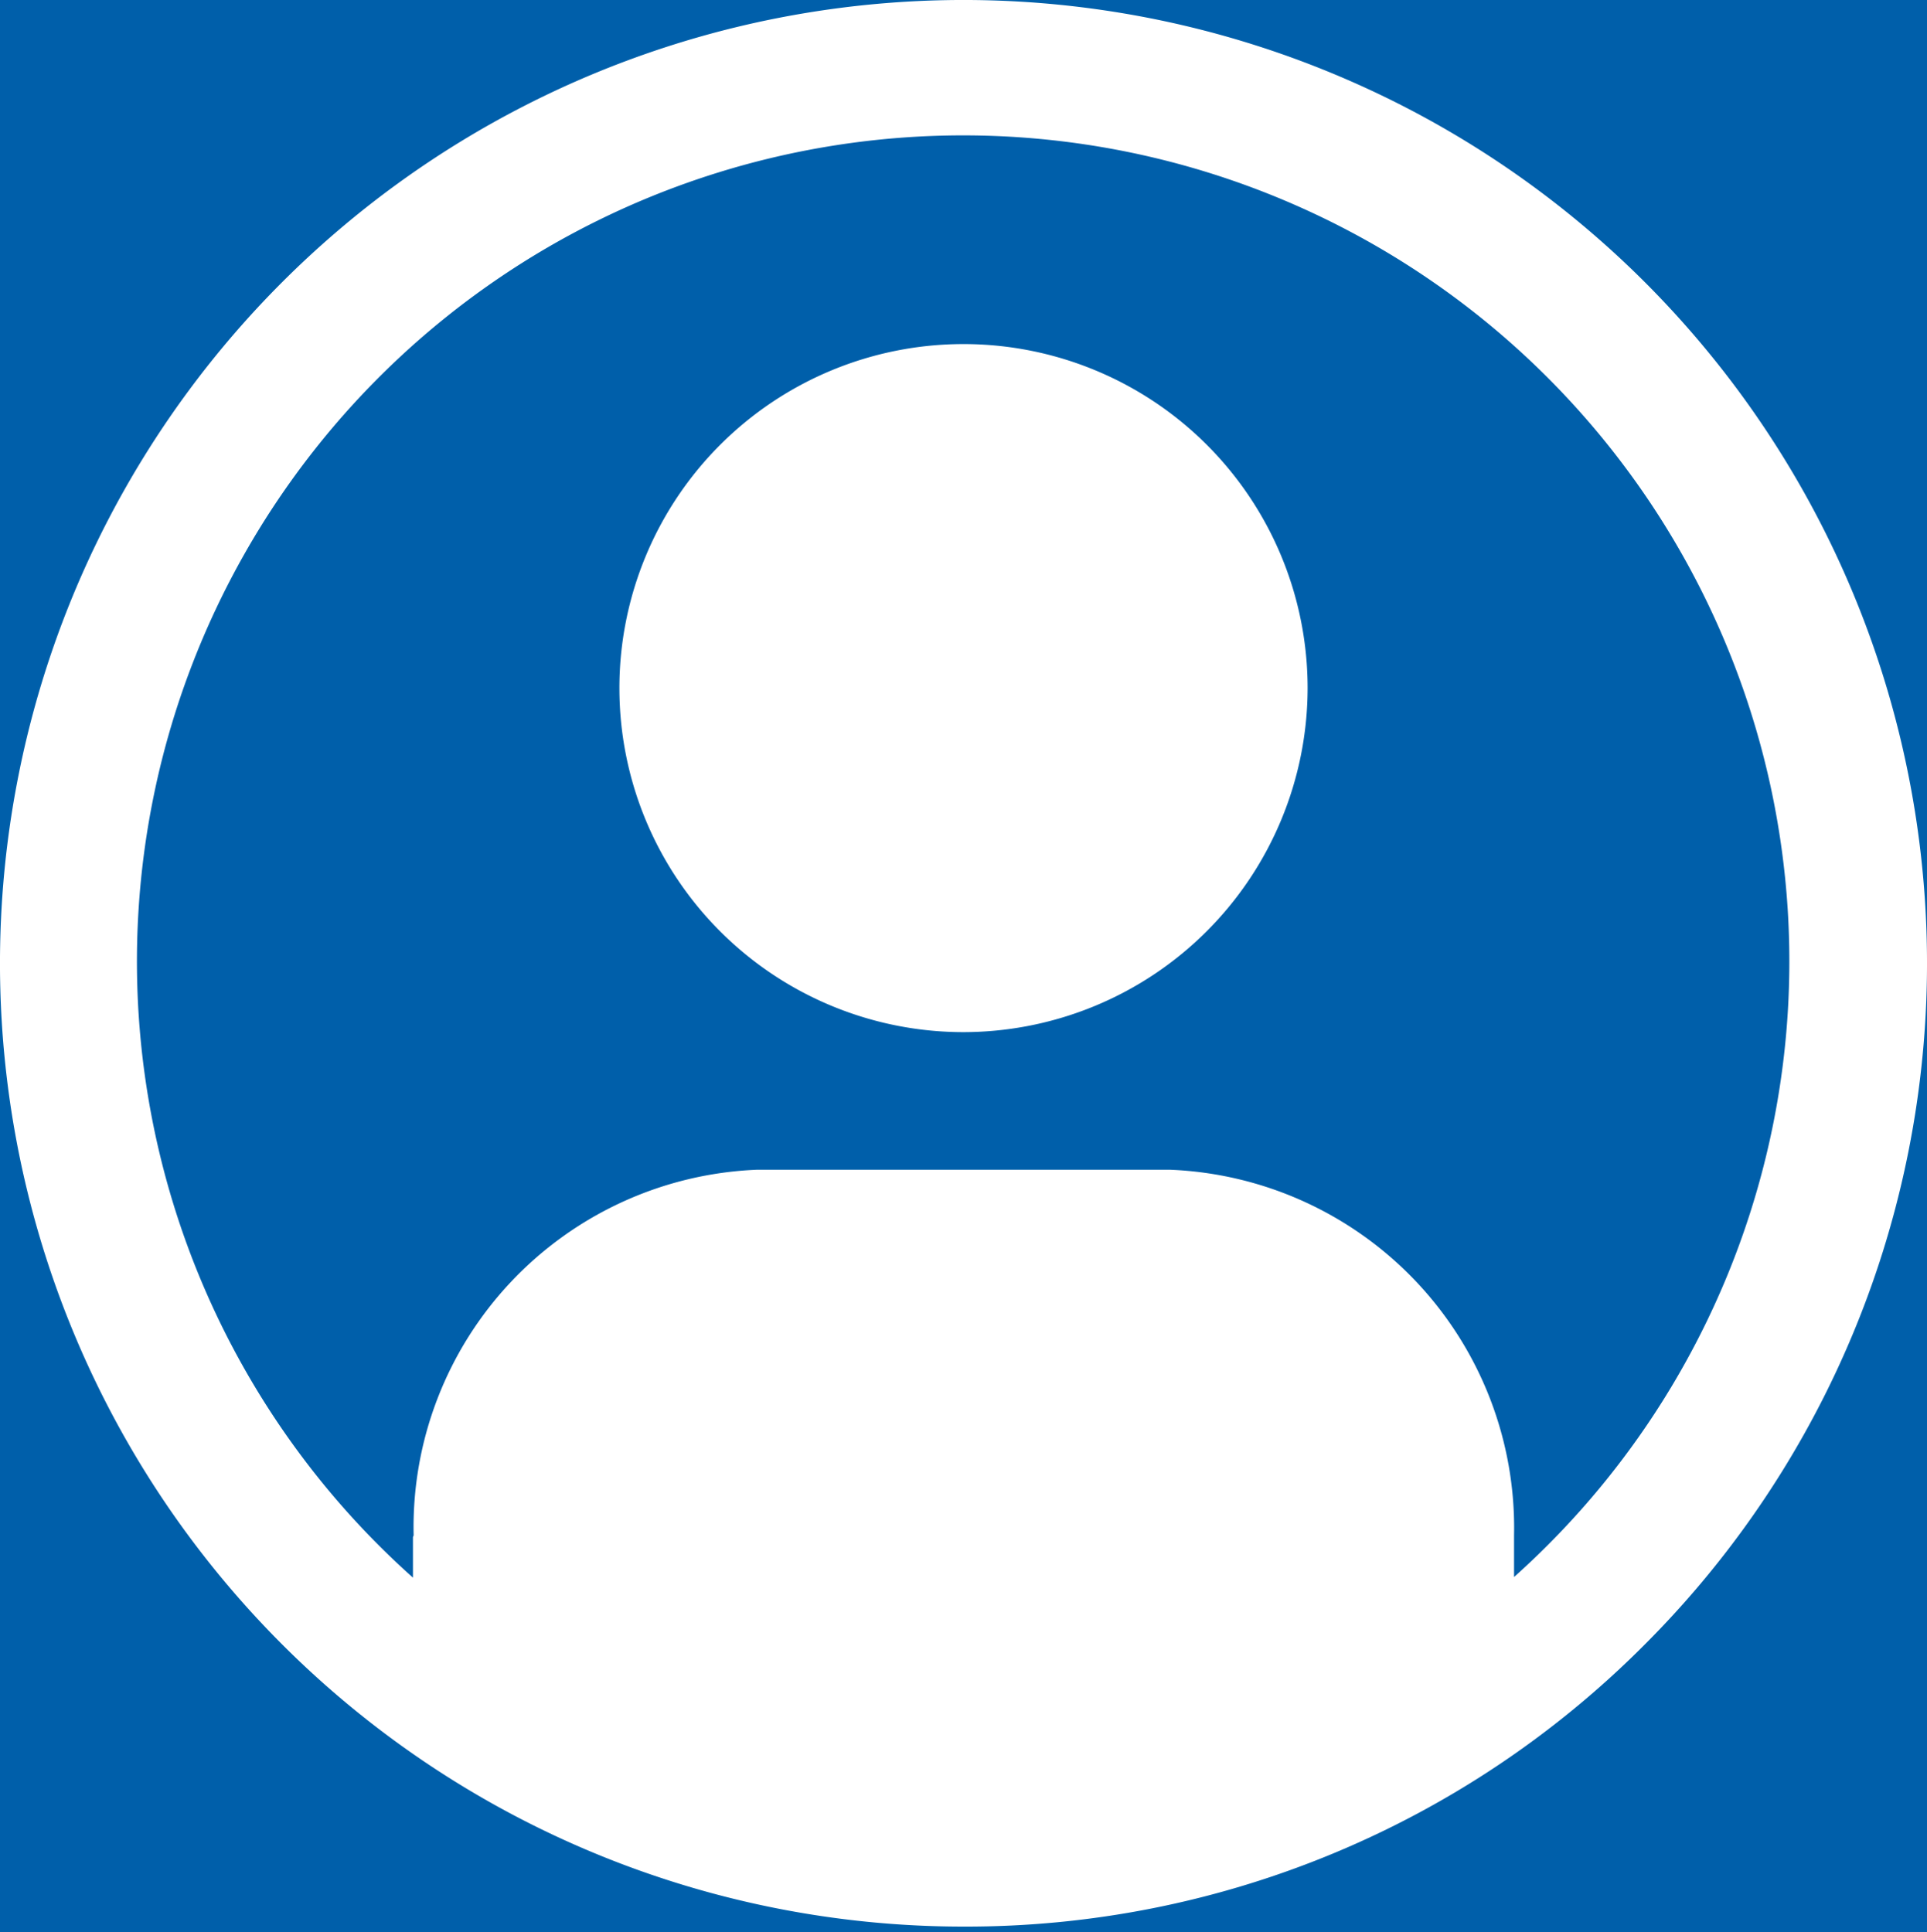
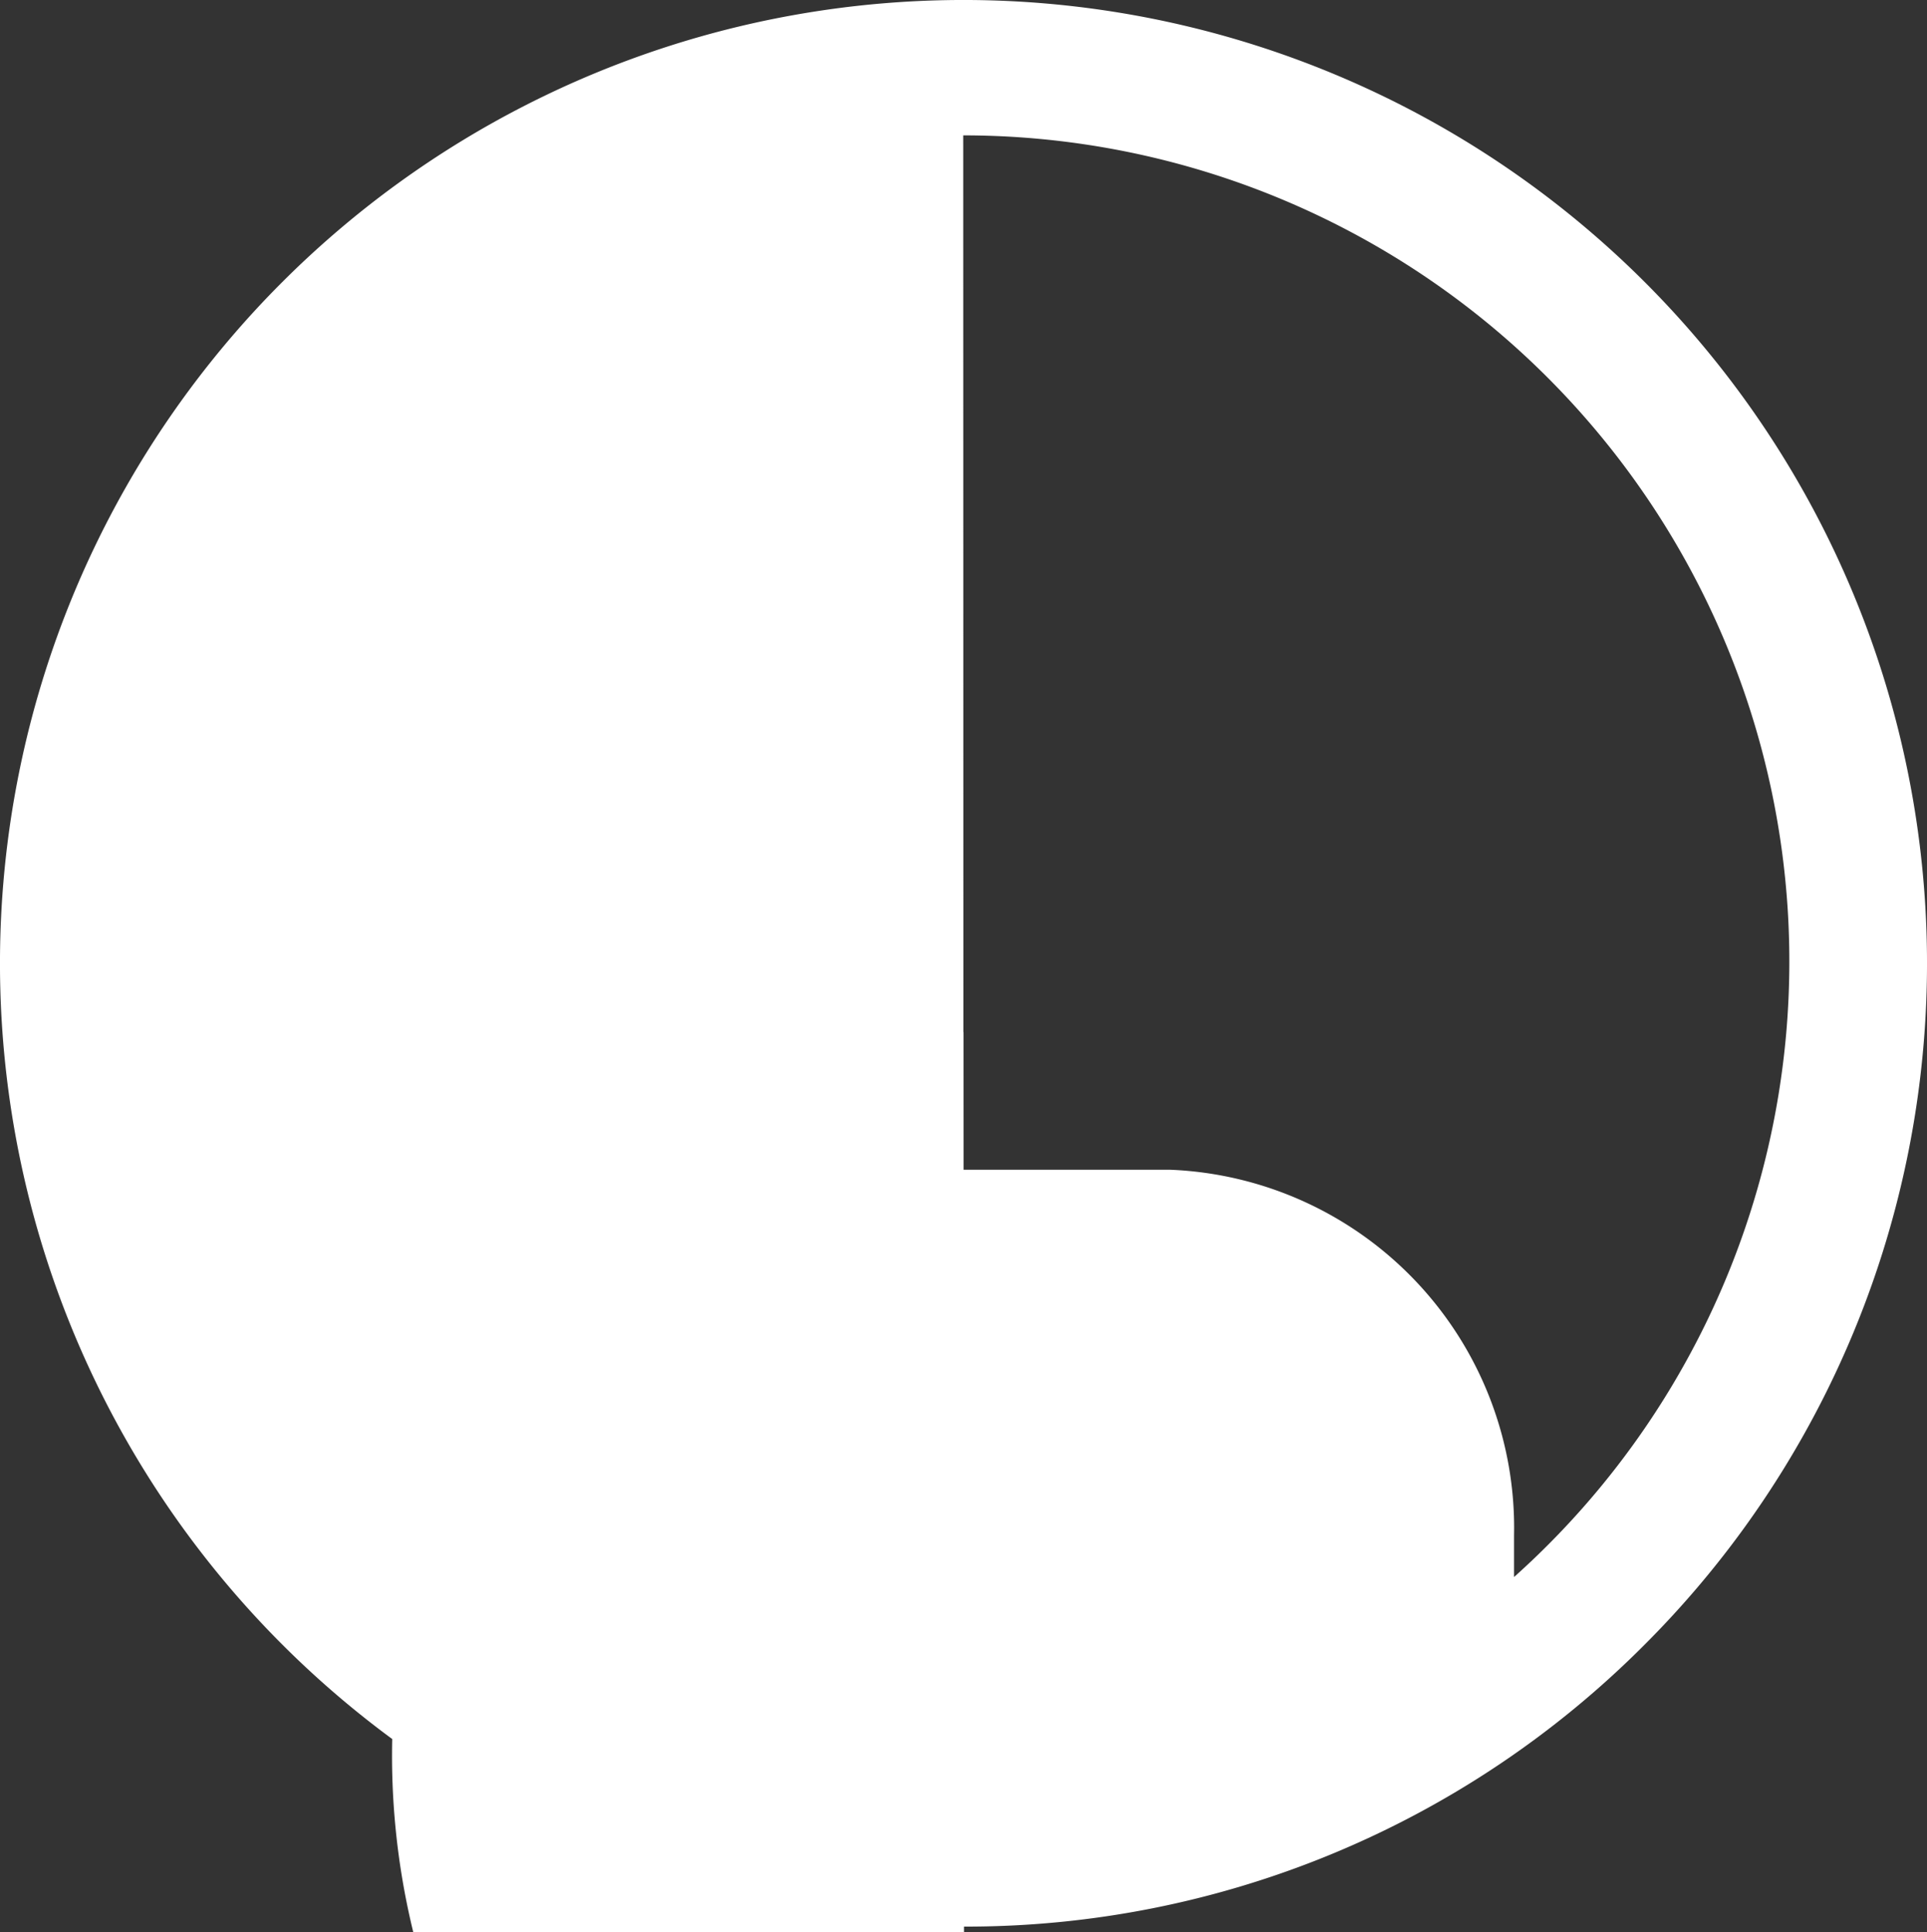
<svg xmlns="http://www.w3.org/2000/svg" width="355" height="356" viewBox="0 0 355 356">
  <rect x="0" y="0" width="355" height="356" fill="#333333" stroke="none" />
  <defs>
    <clipPath id="clip-LogIn_blue_1">
      <rect width="355" height="356" />
    </clipPath>
  </defs>
  <g id="LogIn_blue_1" data-name="LogIn_blue – 1" clip-path="url(#clip-LogIn_blue_1)">
-     <rect width="355" height="356" fill="#005faa" />
    <g id="Login_Icon_Bl" transform="translate(-2 -2)">
-       <path id="Fill" d="M177.506,355A177.5,177.5,0,0,1,51.987,51.987,177.5,177.5,0,0,1,303.013,303.013,176.332,176.332,0,0,1,177.506,355Zm-.171-330.056A152.207,152.207,0,0,0,76.076,290.7v-7.417a.536.536,0,0,1,.068-.217.464.464,0,0,0,.057-.205,65.94,65.94,0,0,1,63.261-67.324h76.076a66.037,66.037,0,0,1,63.387,67.335v7.714A152.21,152.21,0,0,0,177.449,24.944Zm.171,165.239a63.392,63.392,0,1,1,63.387-63.4A63.47,63.47,0,0,1,177.506,190.183Z" transform="translate(2 2)" fill="#fff" />
+       <path id="Fill" d="M177.506,355A177.5,177.5,0,0,1,51.987,51.987,177.5,177.5,0,0,1,303.013,303.013,176.332,176.332,0,0,1,177.506,355ZA152.207,152.207,0,0,0,76.076,290.7v-7.417a.536.536,0,0,1,.068-.217.464.464,0,0,0,.057-.205,65.94,65.94,0,0,1,63.261-67.324h76.076a66.037,66.037,0,0,1,63.387,67.335v7.714A152.21,152.21,0,0,0,177.449,24.944Zm.171,165.239a63.392,63.392,0,1,1,63.387-63.4A63.47,63.47,0,0,1,177.506,190.183Z" transform="translate(2 2)" fill="#fff" />
    </g>
  </g>
</svg>